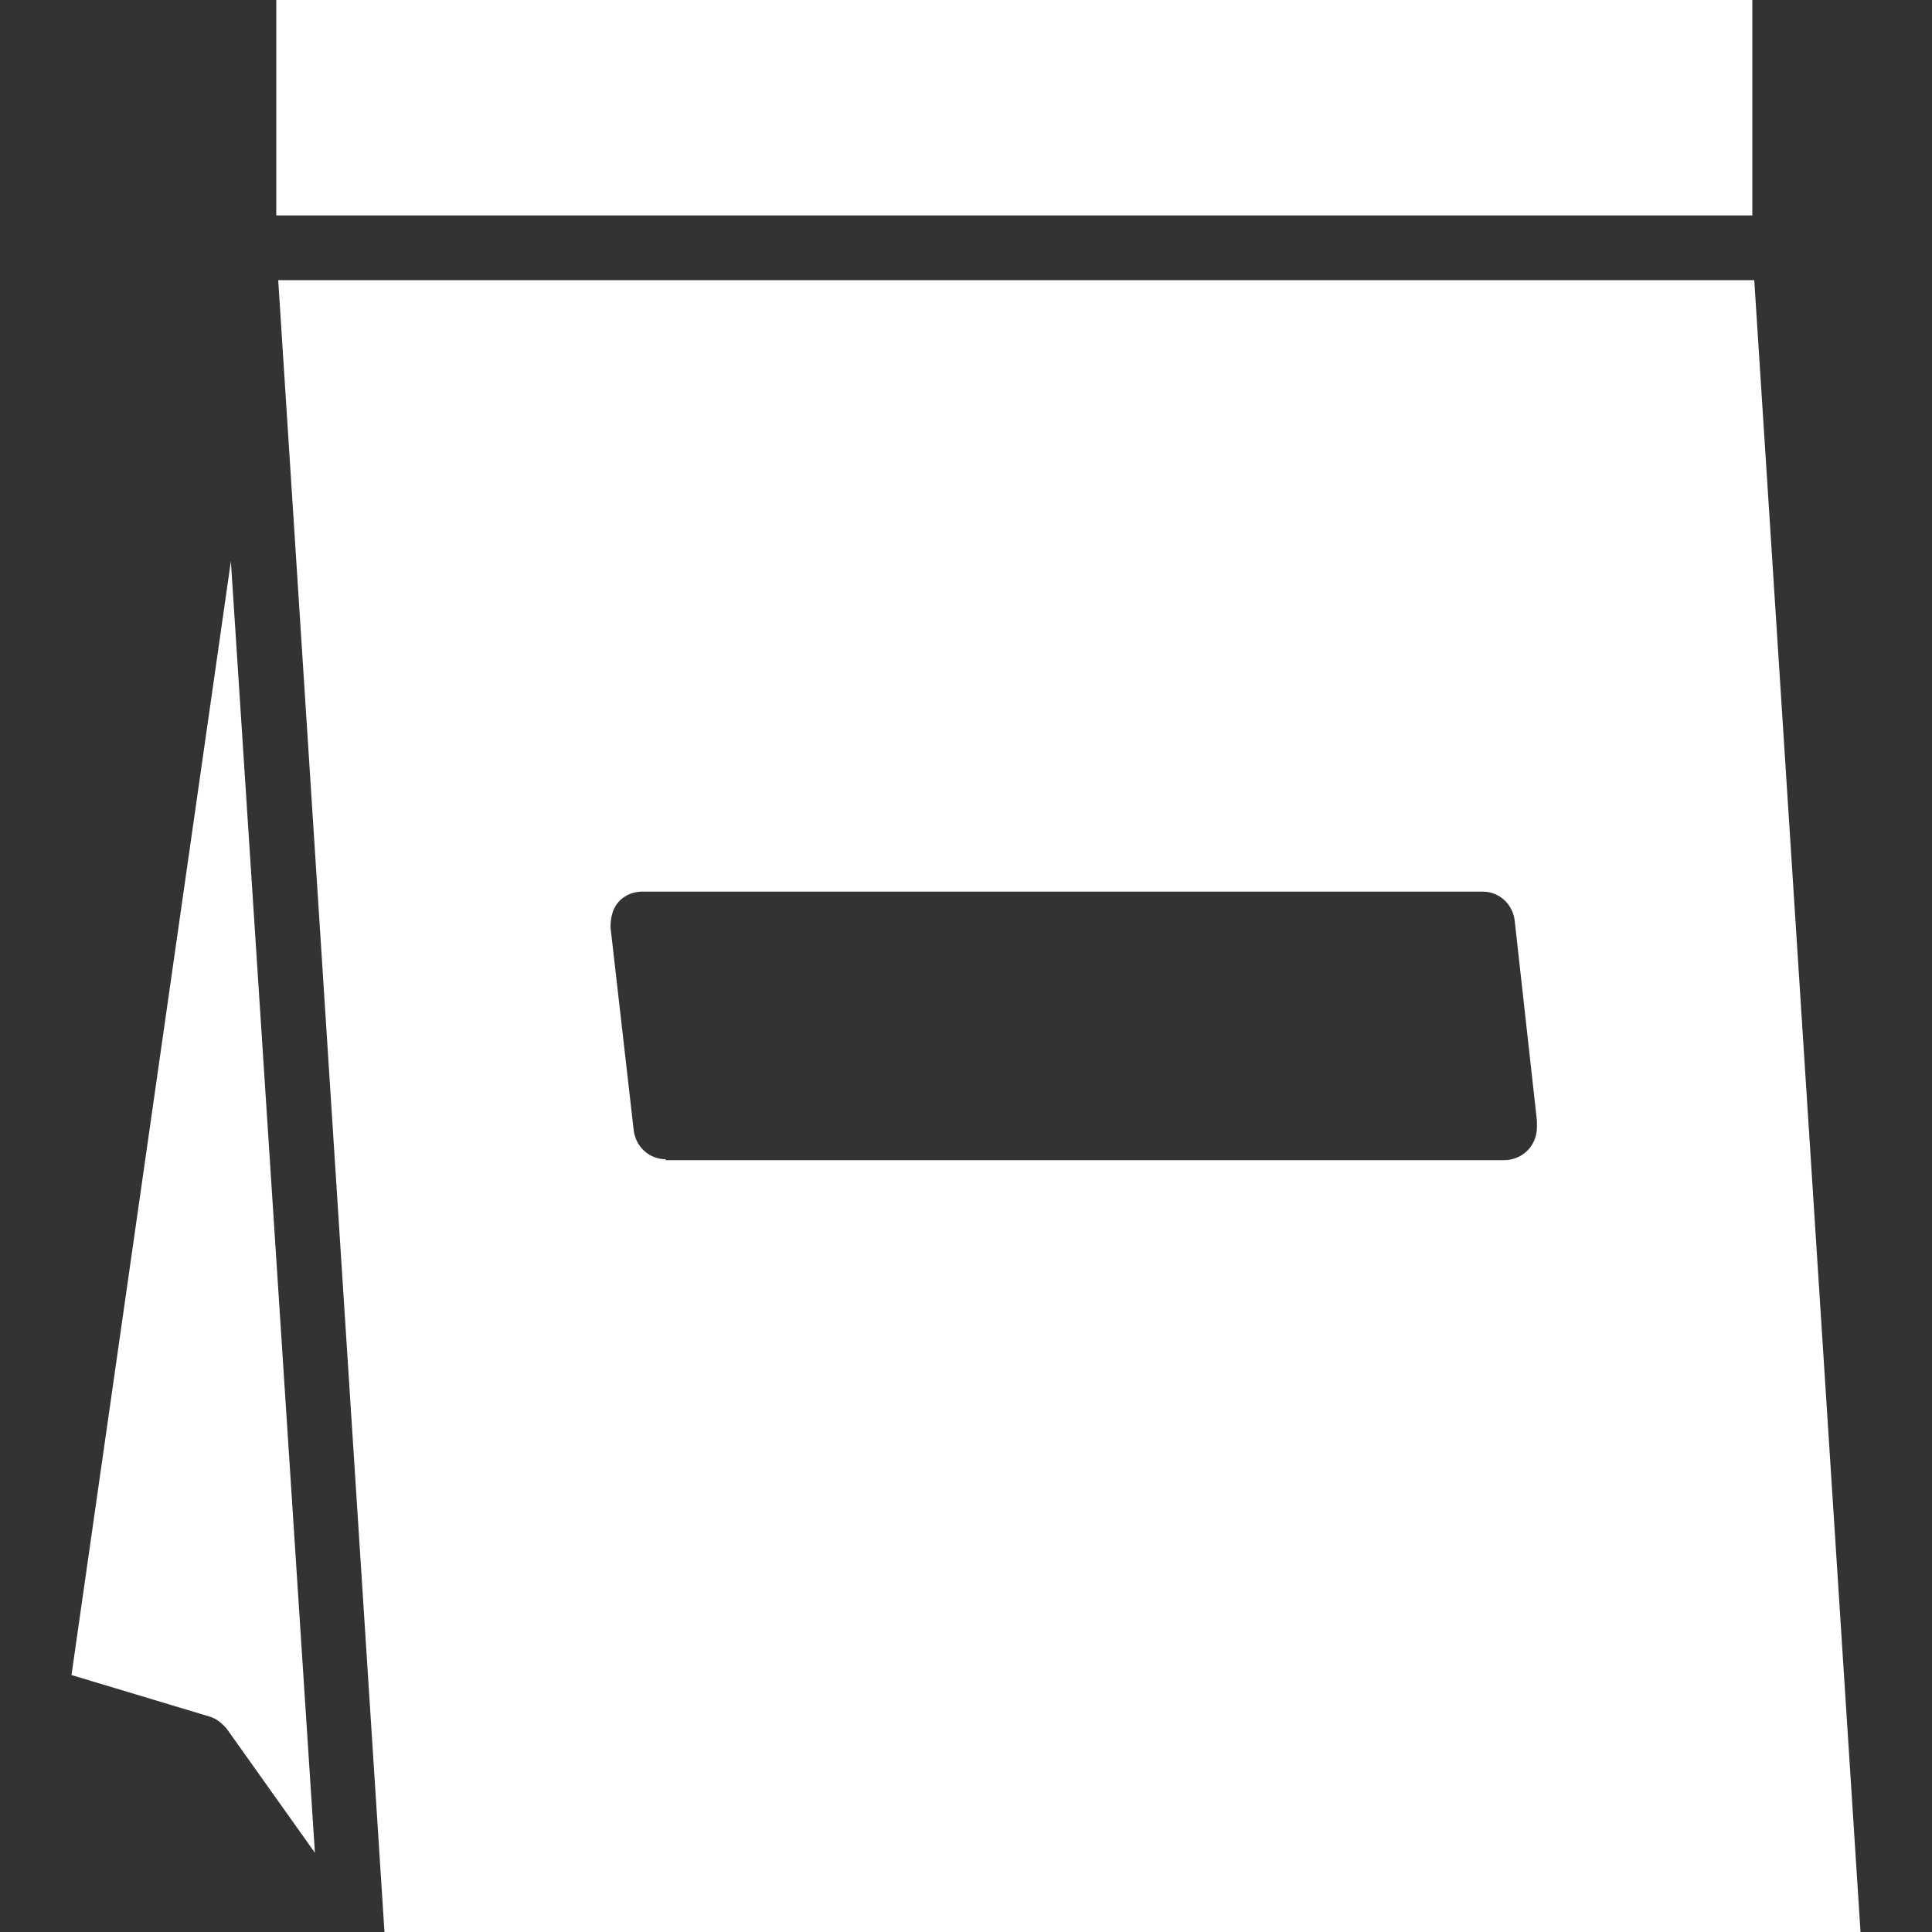
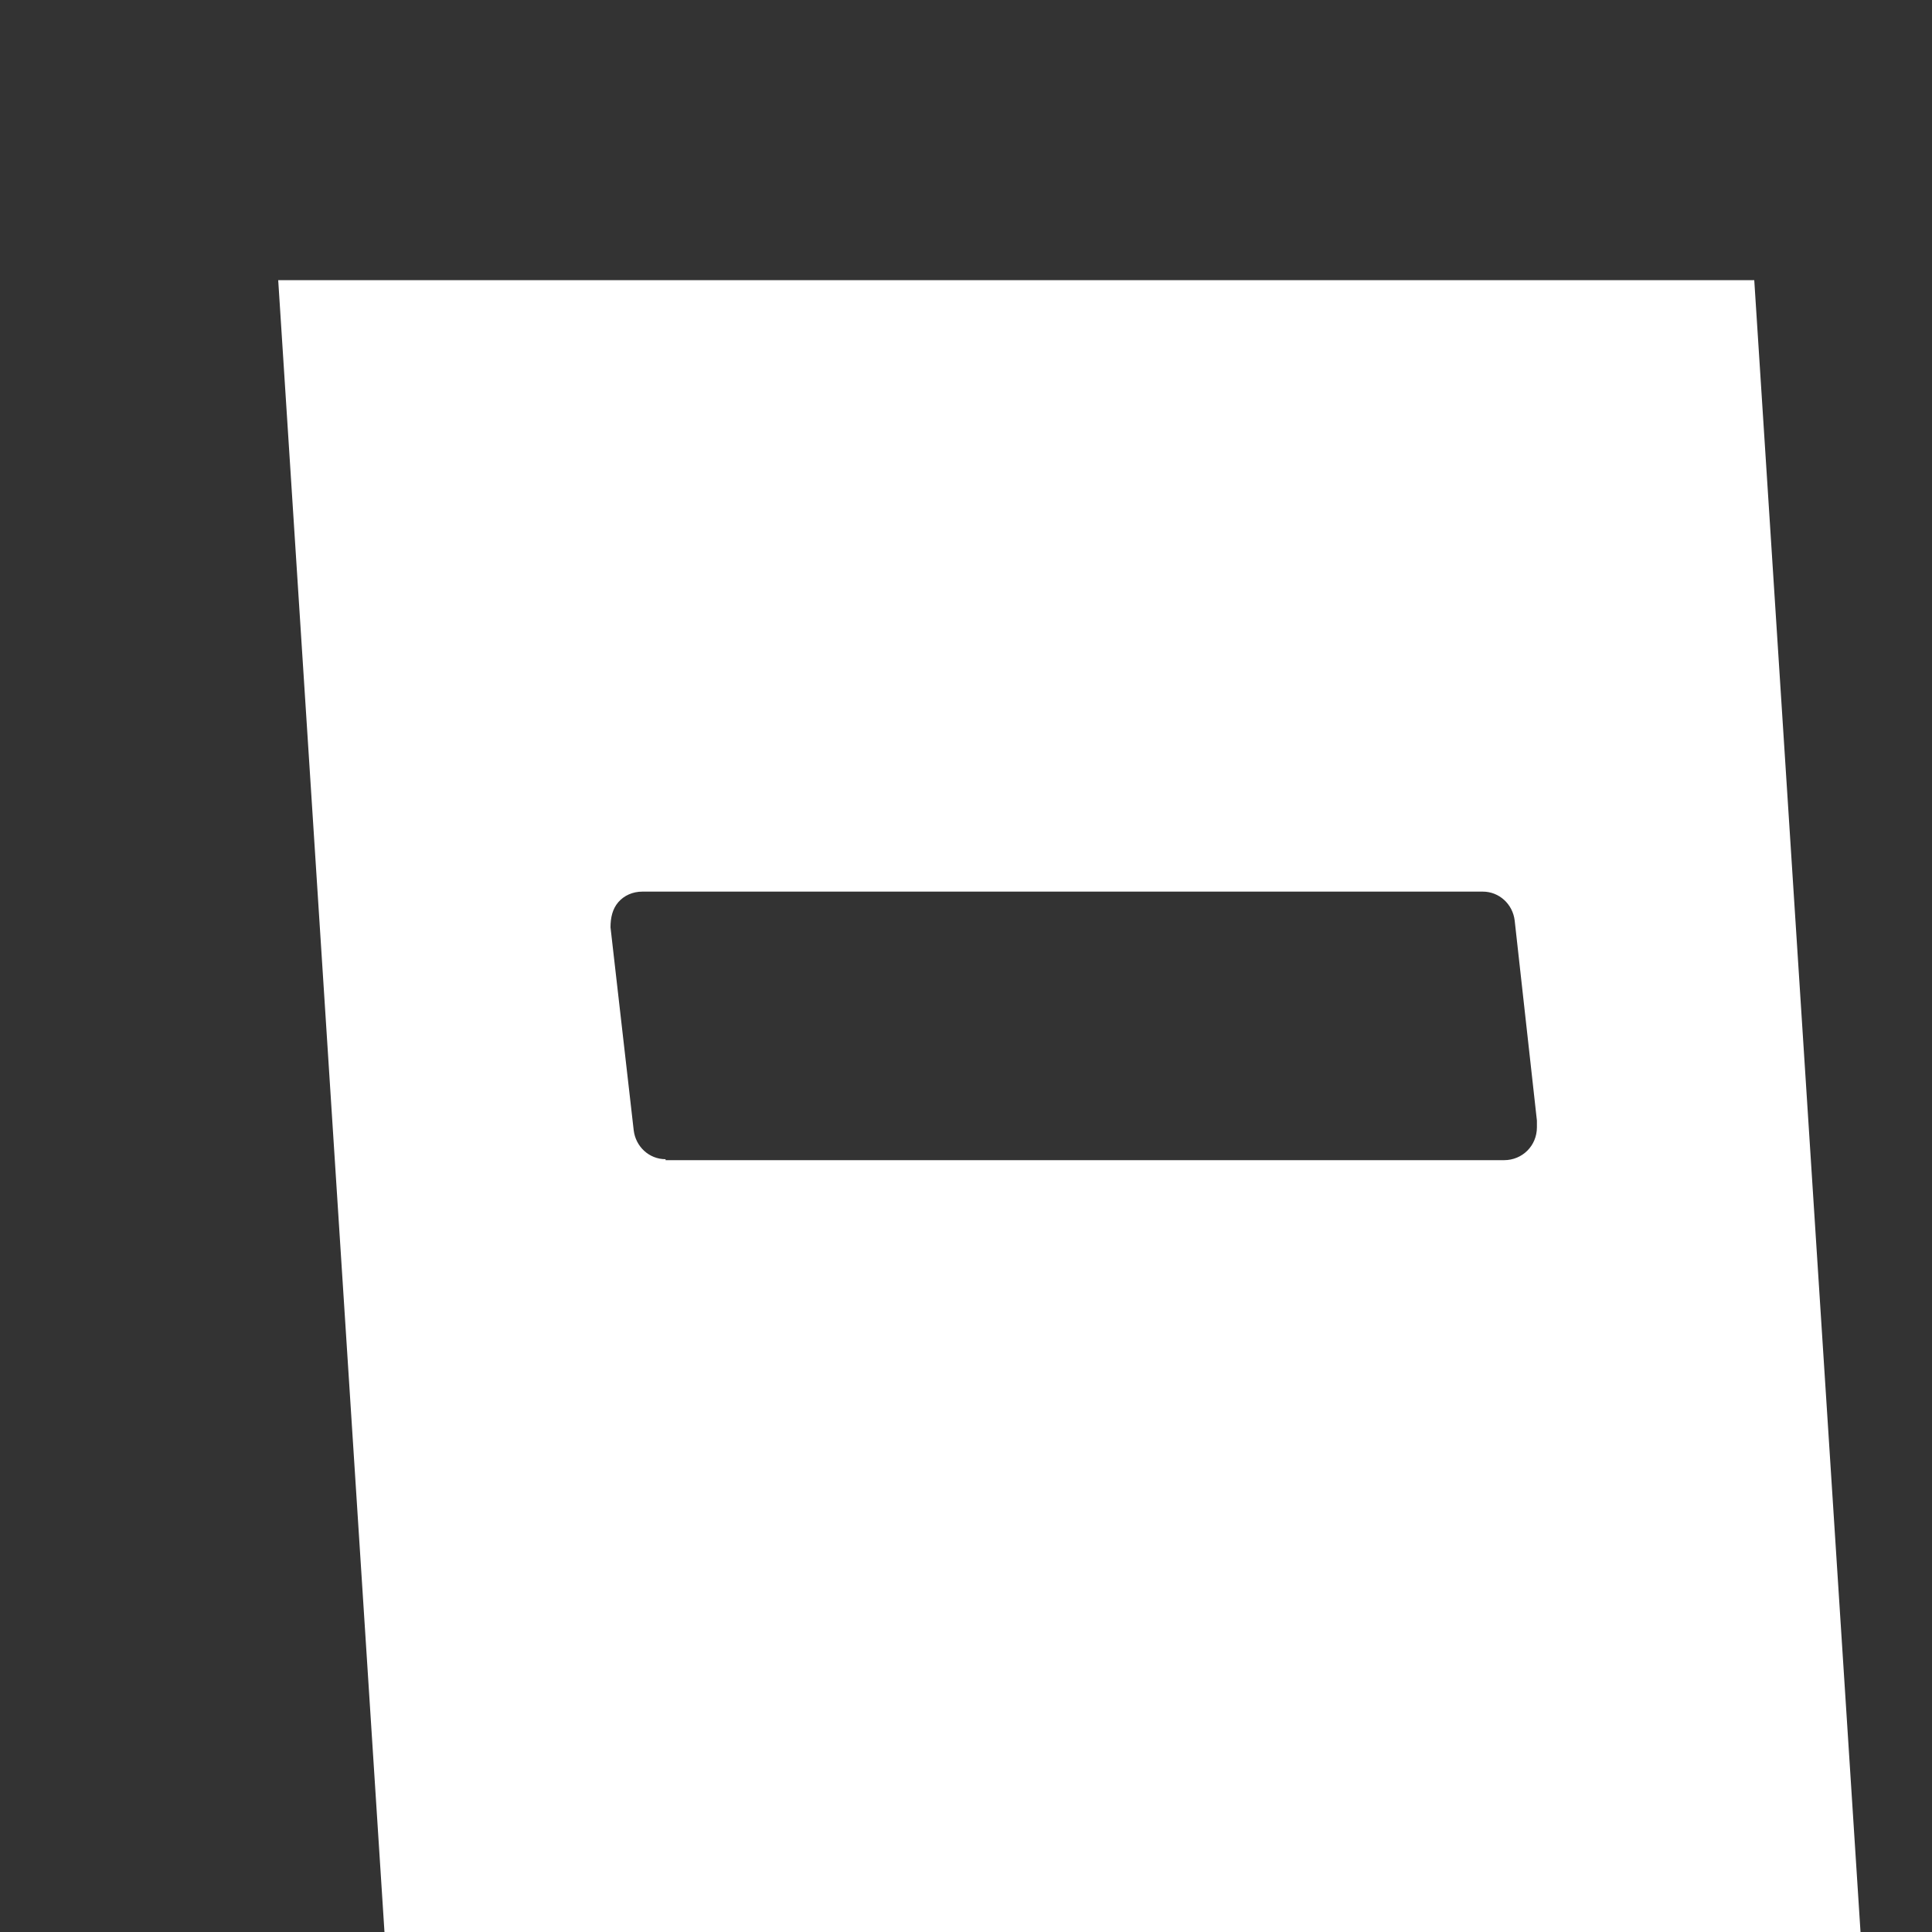
<svg xmlns="http://www.w3.org/2000/svg" id="Capa_1" version="1.1" viewBox="0 0 200 200">
  <rect x="0" y="0" width="200" height="200" fill="#333333" stroke="none" />
  <defs>
    <style>
      .st0 {
        fill: #fff;
      }
    </style>
  </defs>
-   <path class="st0" d="M7.4,173.4l14.3,4.3c.7.2,1.3.7,1.8,1.3l9.1,12.8L23.9,58.1,7.4,173.4Z" />
-   <path class="st0" d="M181.4,22.3V0H28.6v22.3h152.8,0Z" />
  <path class="st0" d="M181.6,29H28.8l11,171h152.8l-11-171ZM68.9,120c-1.7,0-3.1-1.3-3.3-3l-2.4-21c0-1,.2-1.9.8-2.6.6-.7,1.5-1.1,2.5-1.1h87c1.7,0,3.1,1.3,3.3,3l2.3,20.7v.7c0,1.9-1.5,3.4-3.4,3.4s0,0,0,0h-87,.2Z" />
</svg>